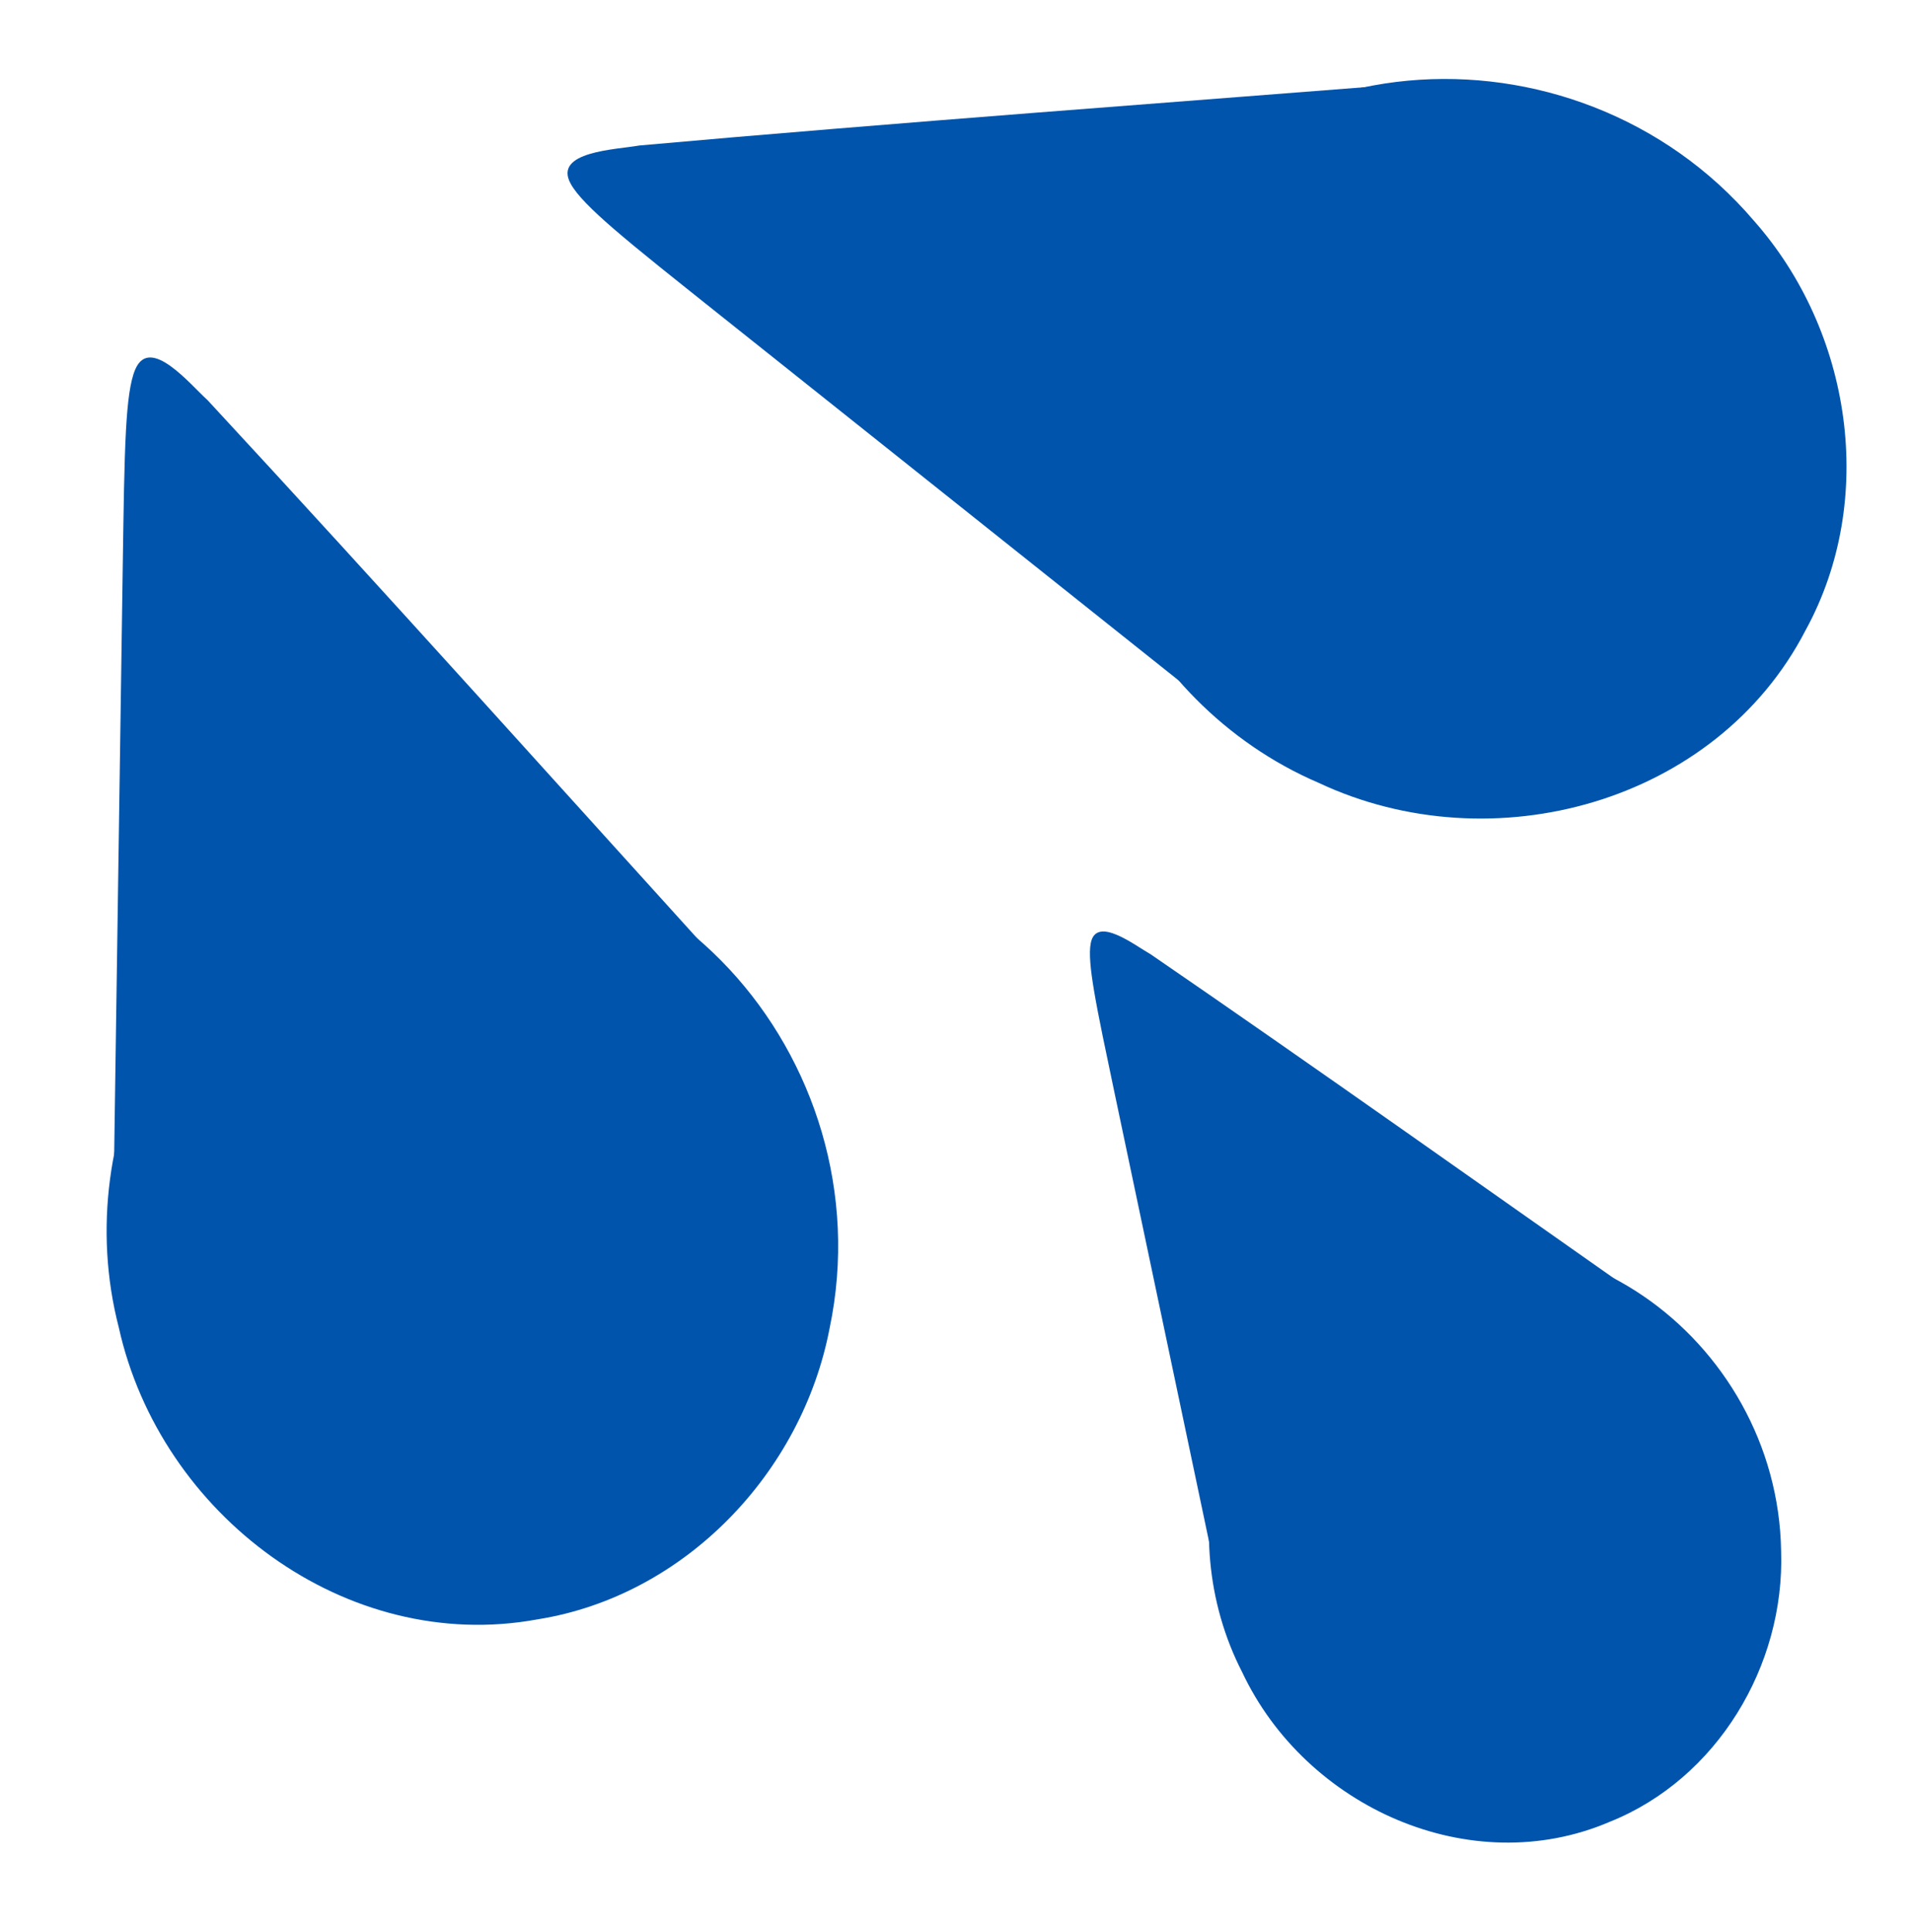
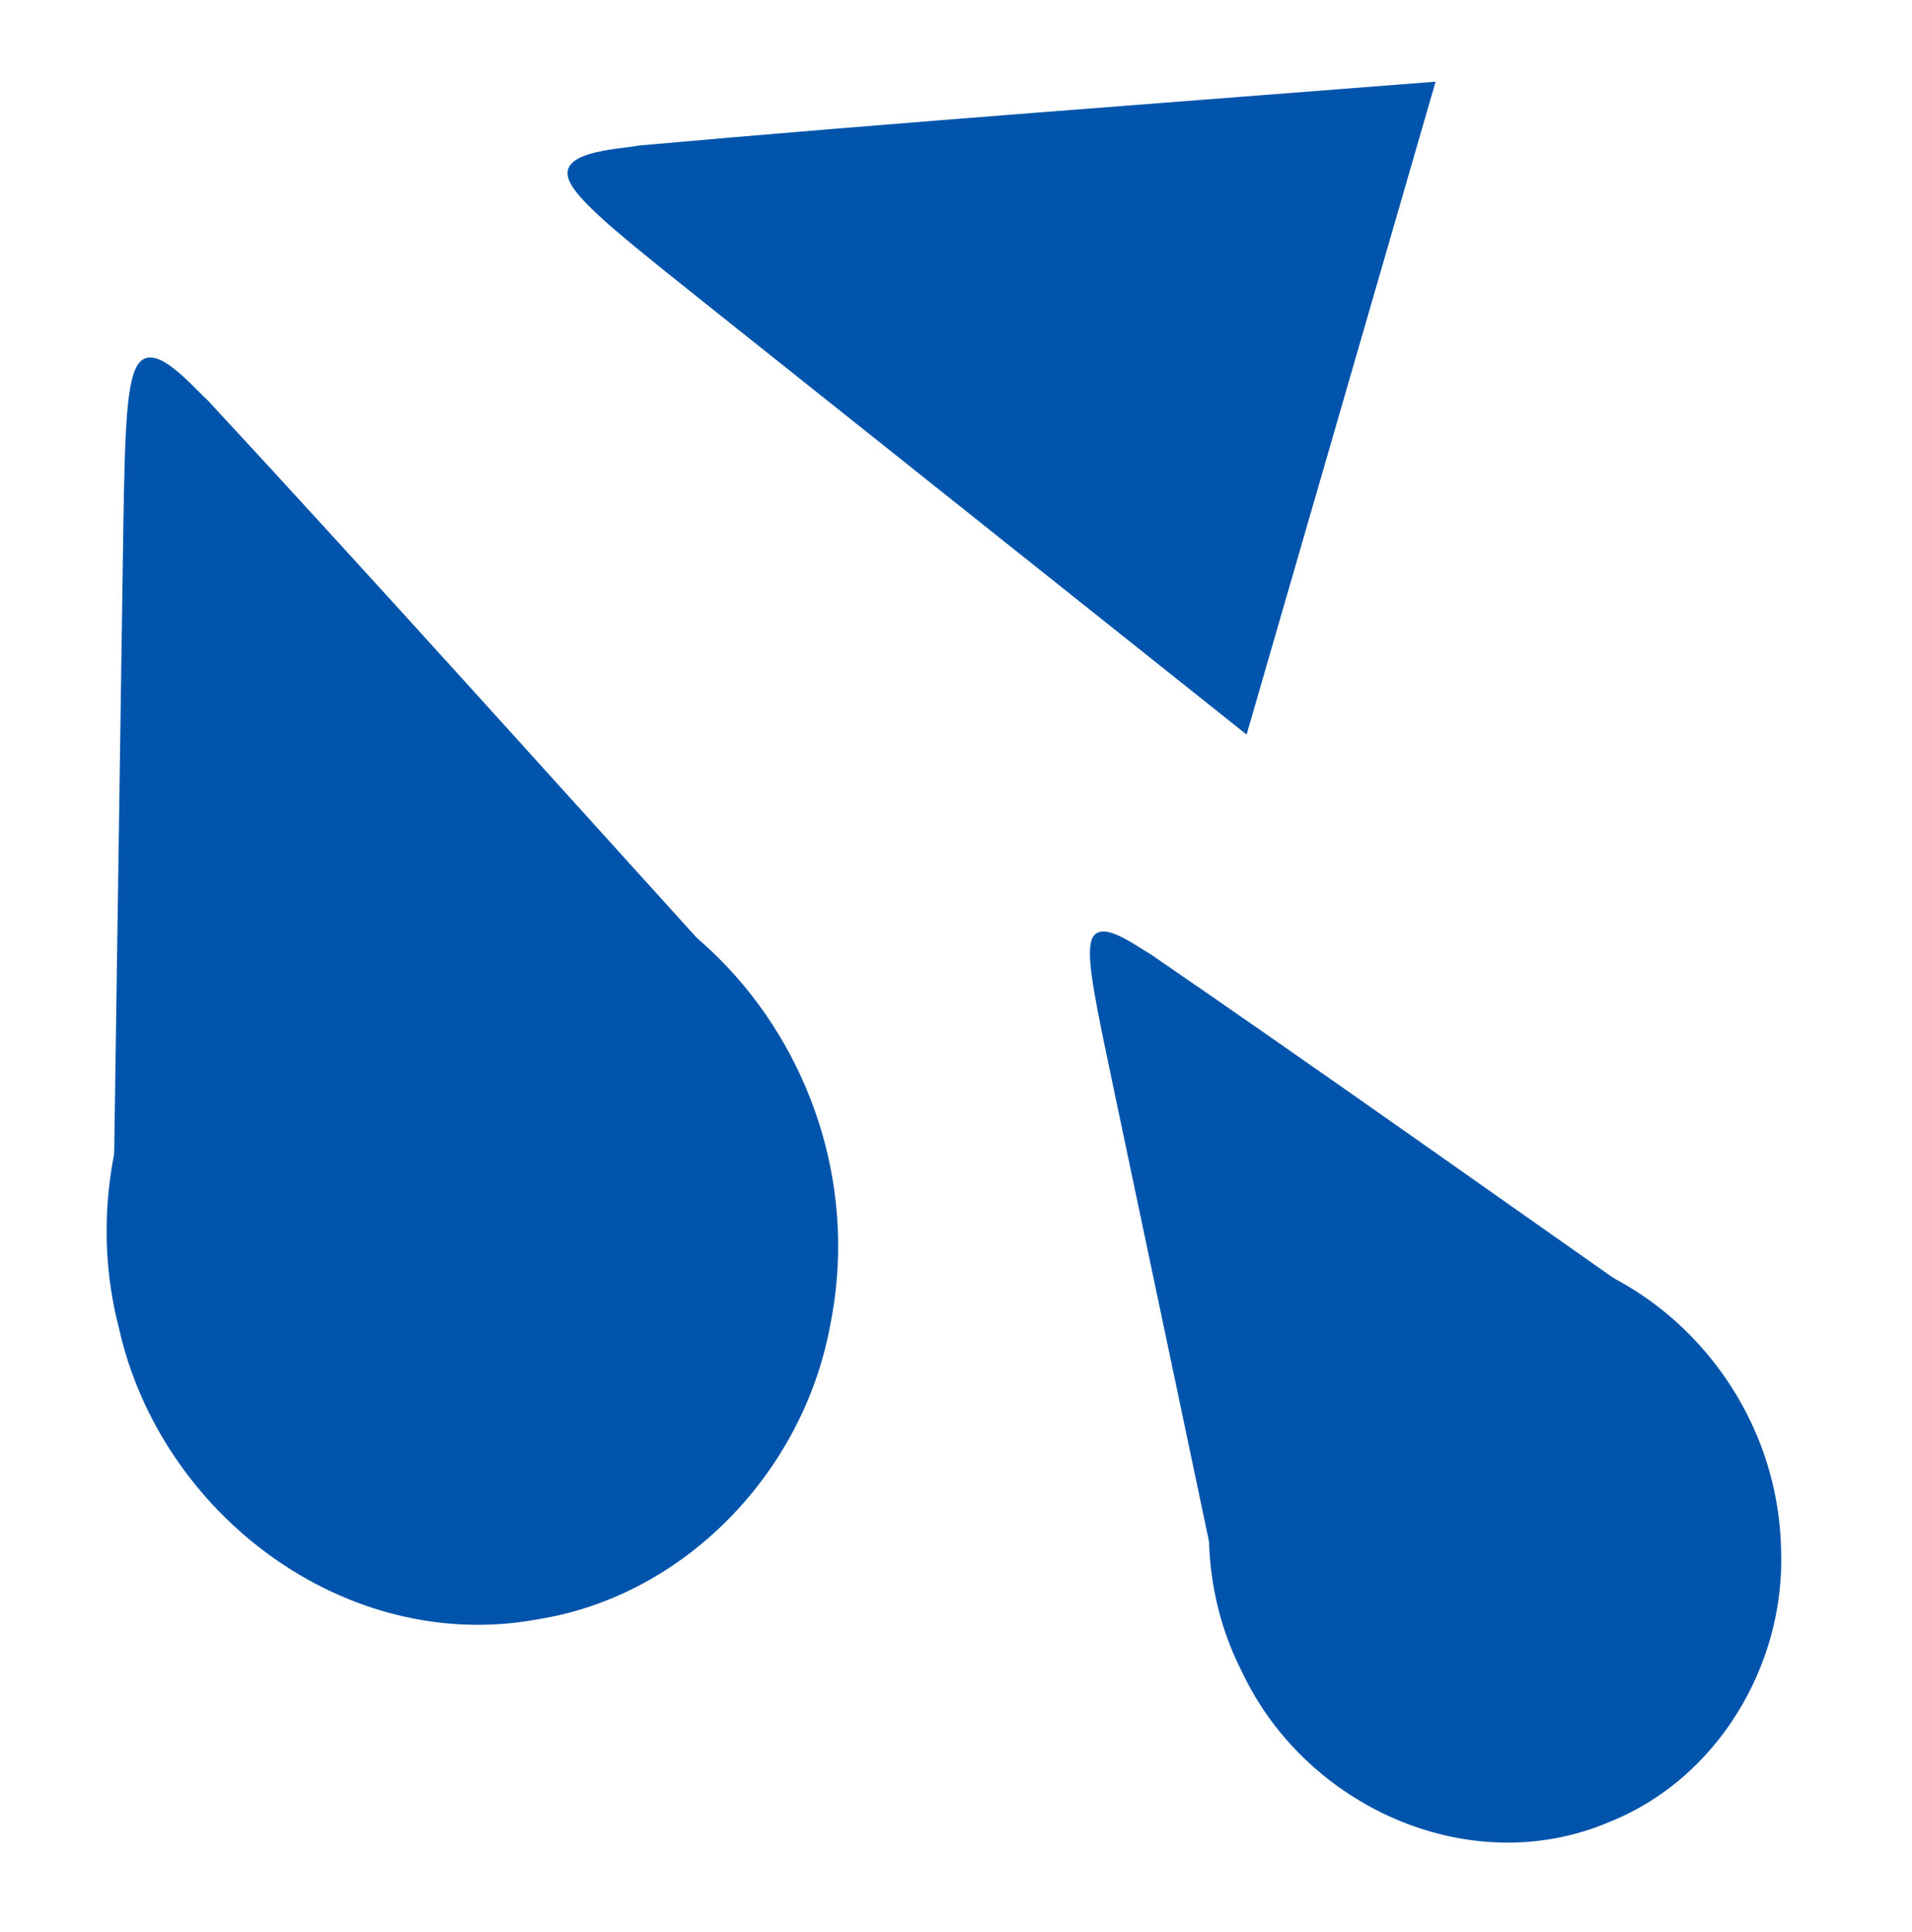
<svg xmlns="http://www.w3.org/2000/svg" id="Layer_1" data-name="Layer 1" viewBox="0 0 1156.95 1169.12">
  <defs>
    <style>
      .cls-1 {
        fill: #0054ac;
      }
    </style>
  </defs>
  <g>
    <path class="cls-1" d="M324.96,979.87c-115.52,21.13-227.95-63.28-253.1-176.74-30.58-118.33,36.67-251.33,157.68-280.92,166.71-42.07,306.59,118.76,272.47,281.4-16.73,87.56-87.67,161.93-176.51,176.17l-.55.09Z" />
    <path class="cls-1" d="M68.32,750.83c1.86-127.58,4.08-279.3,5.99-410.87.49-31.66.8-59.07,1.92-79.65.96-17.31,2.54-29.81,5.67-36.92,8.91-20.56,33.14,9.2,43.71,18.74,103.87,112.08,222.81,244.68,325.21,357.59" />
  </g>
  <g>
-     <path class="cls-1" d="M1092.48,381.48c-53.93,104.32-189.47,141.65-294.62,92.16-112.33-48.17-176.43-182.72-125.82-296.56,68.67-157.63,281.46-169.94,389.28-43.48,59.05,66.78,74.5,168.39,31.43,247.39l-.26.49Z" />
    <path class="cls-1" d="M754.31,444.46c-99.8-79.5-218.48-174.04-321.41-256.02-24.75-19.75-46.25-36.76-61.84-50.23-13.11-11.34-22.04-20.24-25.75-27.06-10.82-19.62,27.55-20.59,41.56-23.12,152.2-13.64,329.85-26.64,481.81-38.61" />
  </g>
  <g>
-     <path class="cls-1" d="M973.74,1102.44c-83.94,35.79-183.59-8.93-222.08-90.62-43.44-84.45-15.24-196.76,71.41-239.9,119.14-60.43,252.69,37.52,254.68,166.62,2.31,69.23-38.72,137.74-103.61,163.73l-.4.16Z" />
+     <path class="cls-1" d="M973.74,1102.44c-83.94,35.79-183.59-8.93-222.08-90.62-43.44-84.45-15.24-196.76,71.41-239.9,119.14-60.43,252.69,37.52,254.68,166.62,2.31,69.23-38.72,137.74-103.61,163.73Z" />
    <path class="cls-1" d="M740.02,972.79c-20.43-97.01-44.73-212.37-65.8-312.42-5.05-24.08-9.51-44.91-12.18-60.69-2.24-13.28-3.18-23.03-2.03-28.95,3.23-17.11,26.69,1.3,36.33,6.72,97.91,67.16,210.76,147.29,307.7,215.34" />
  </g>
</svg>